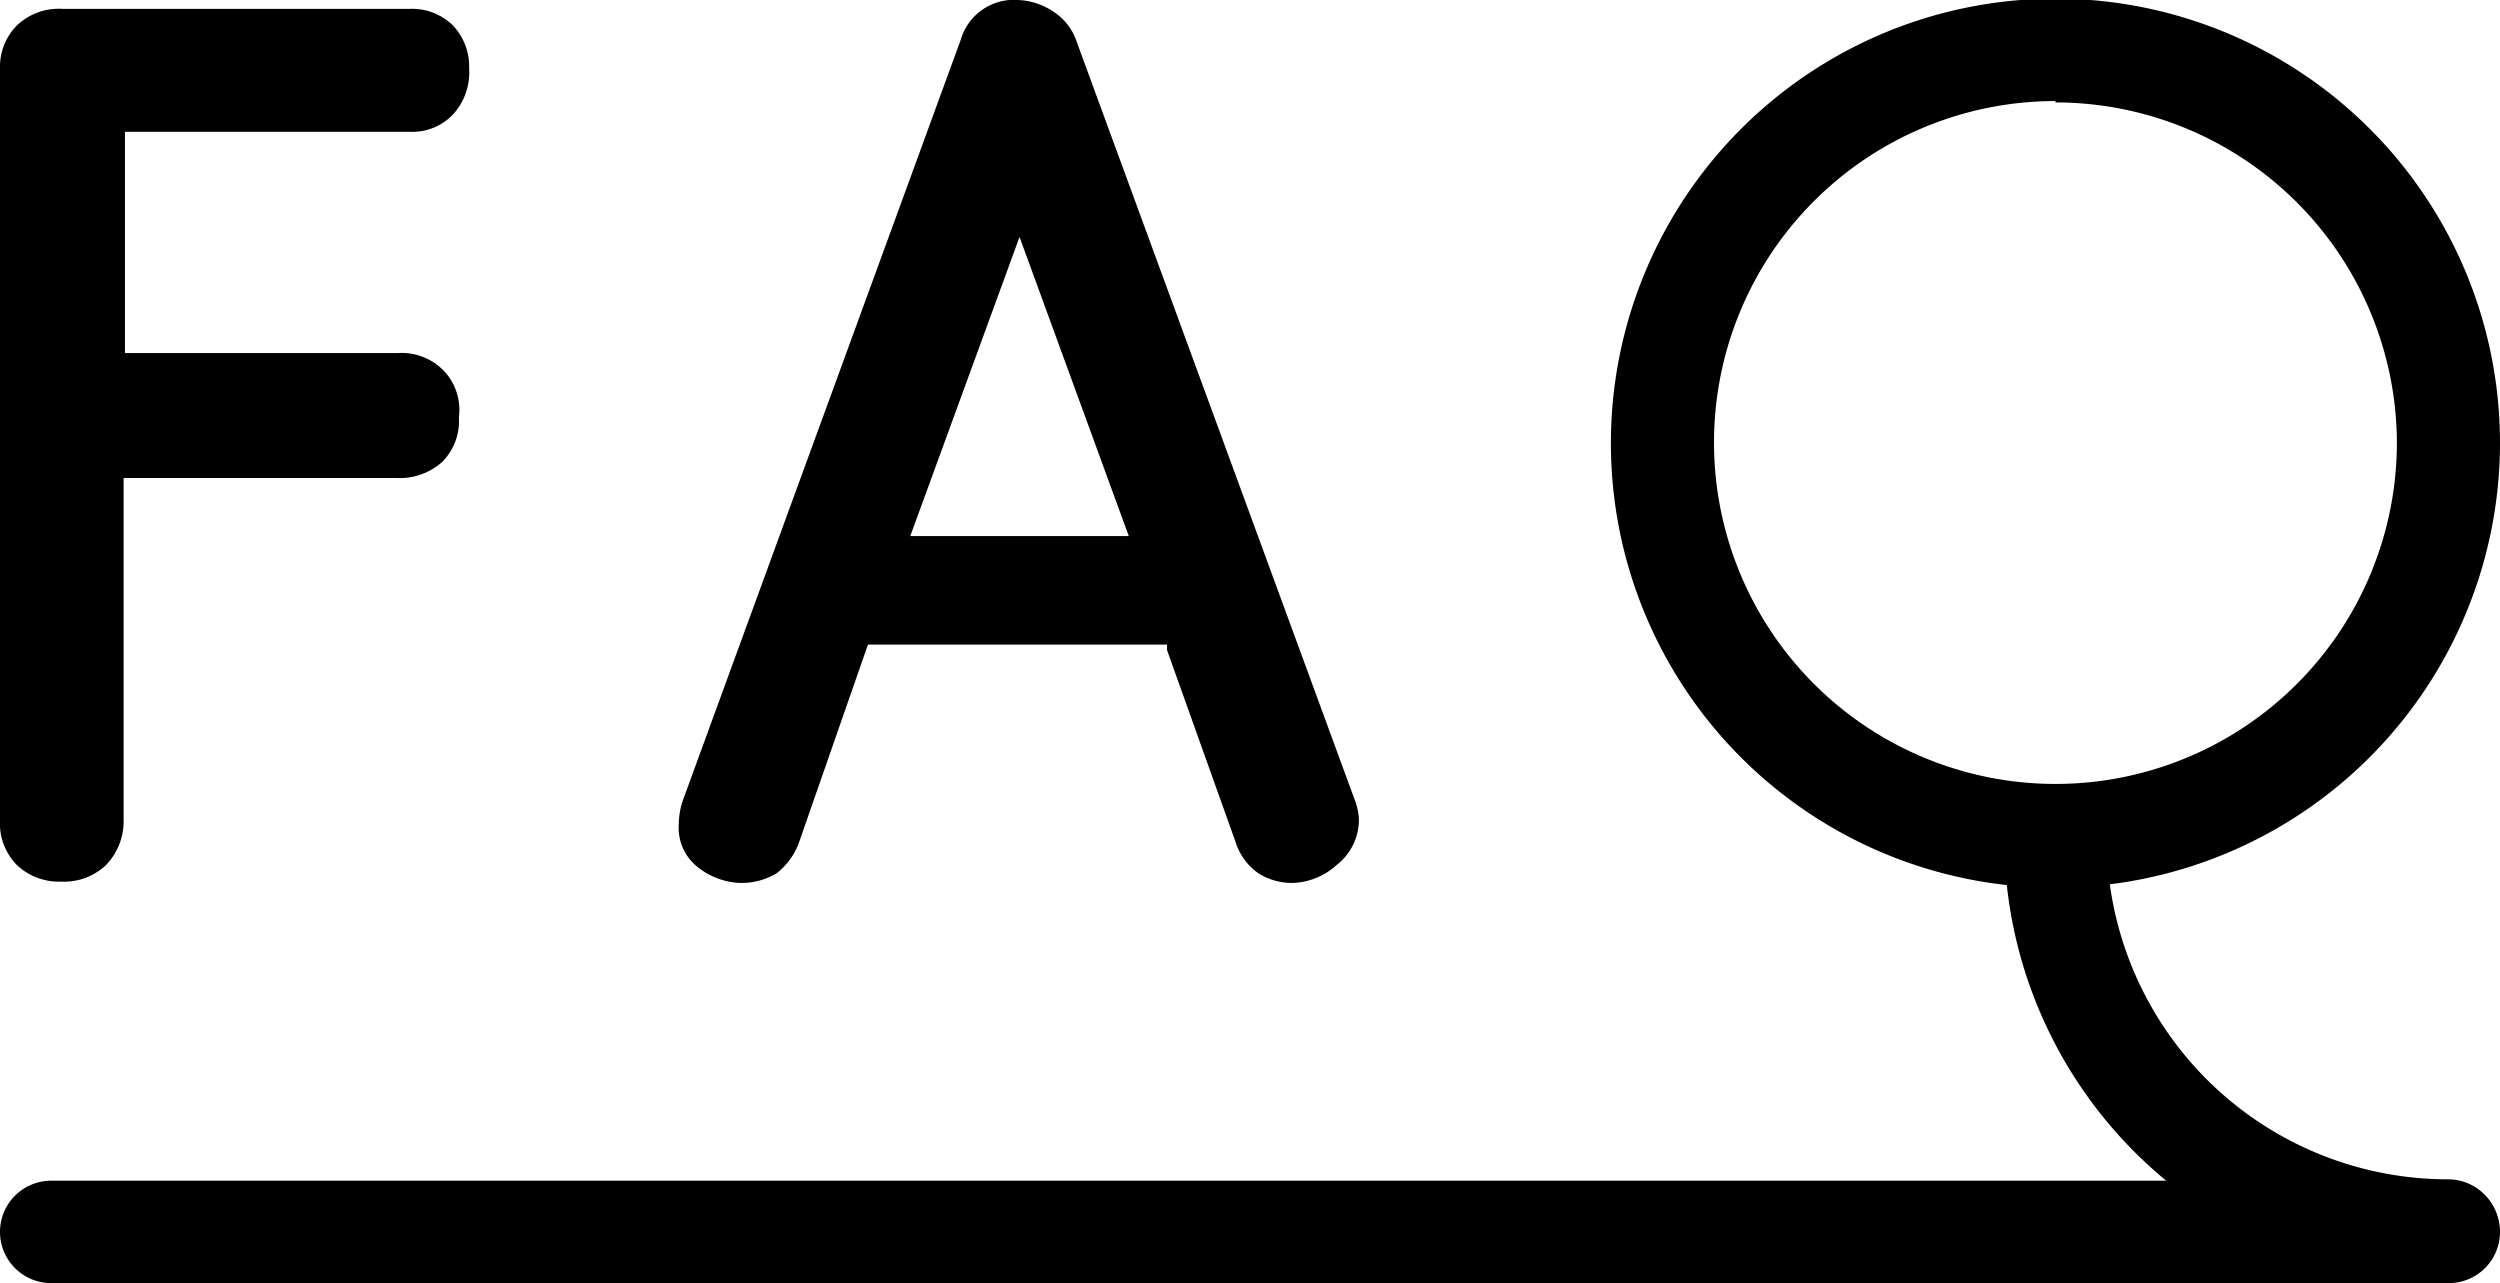
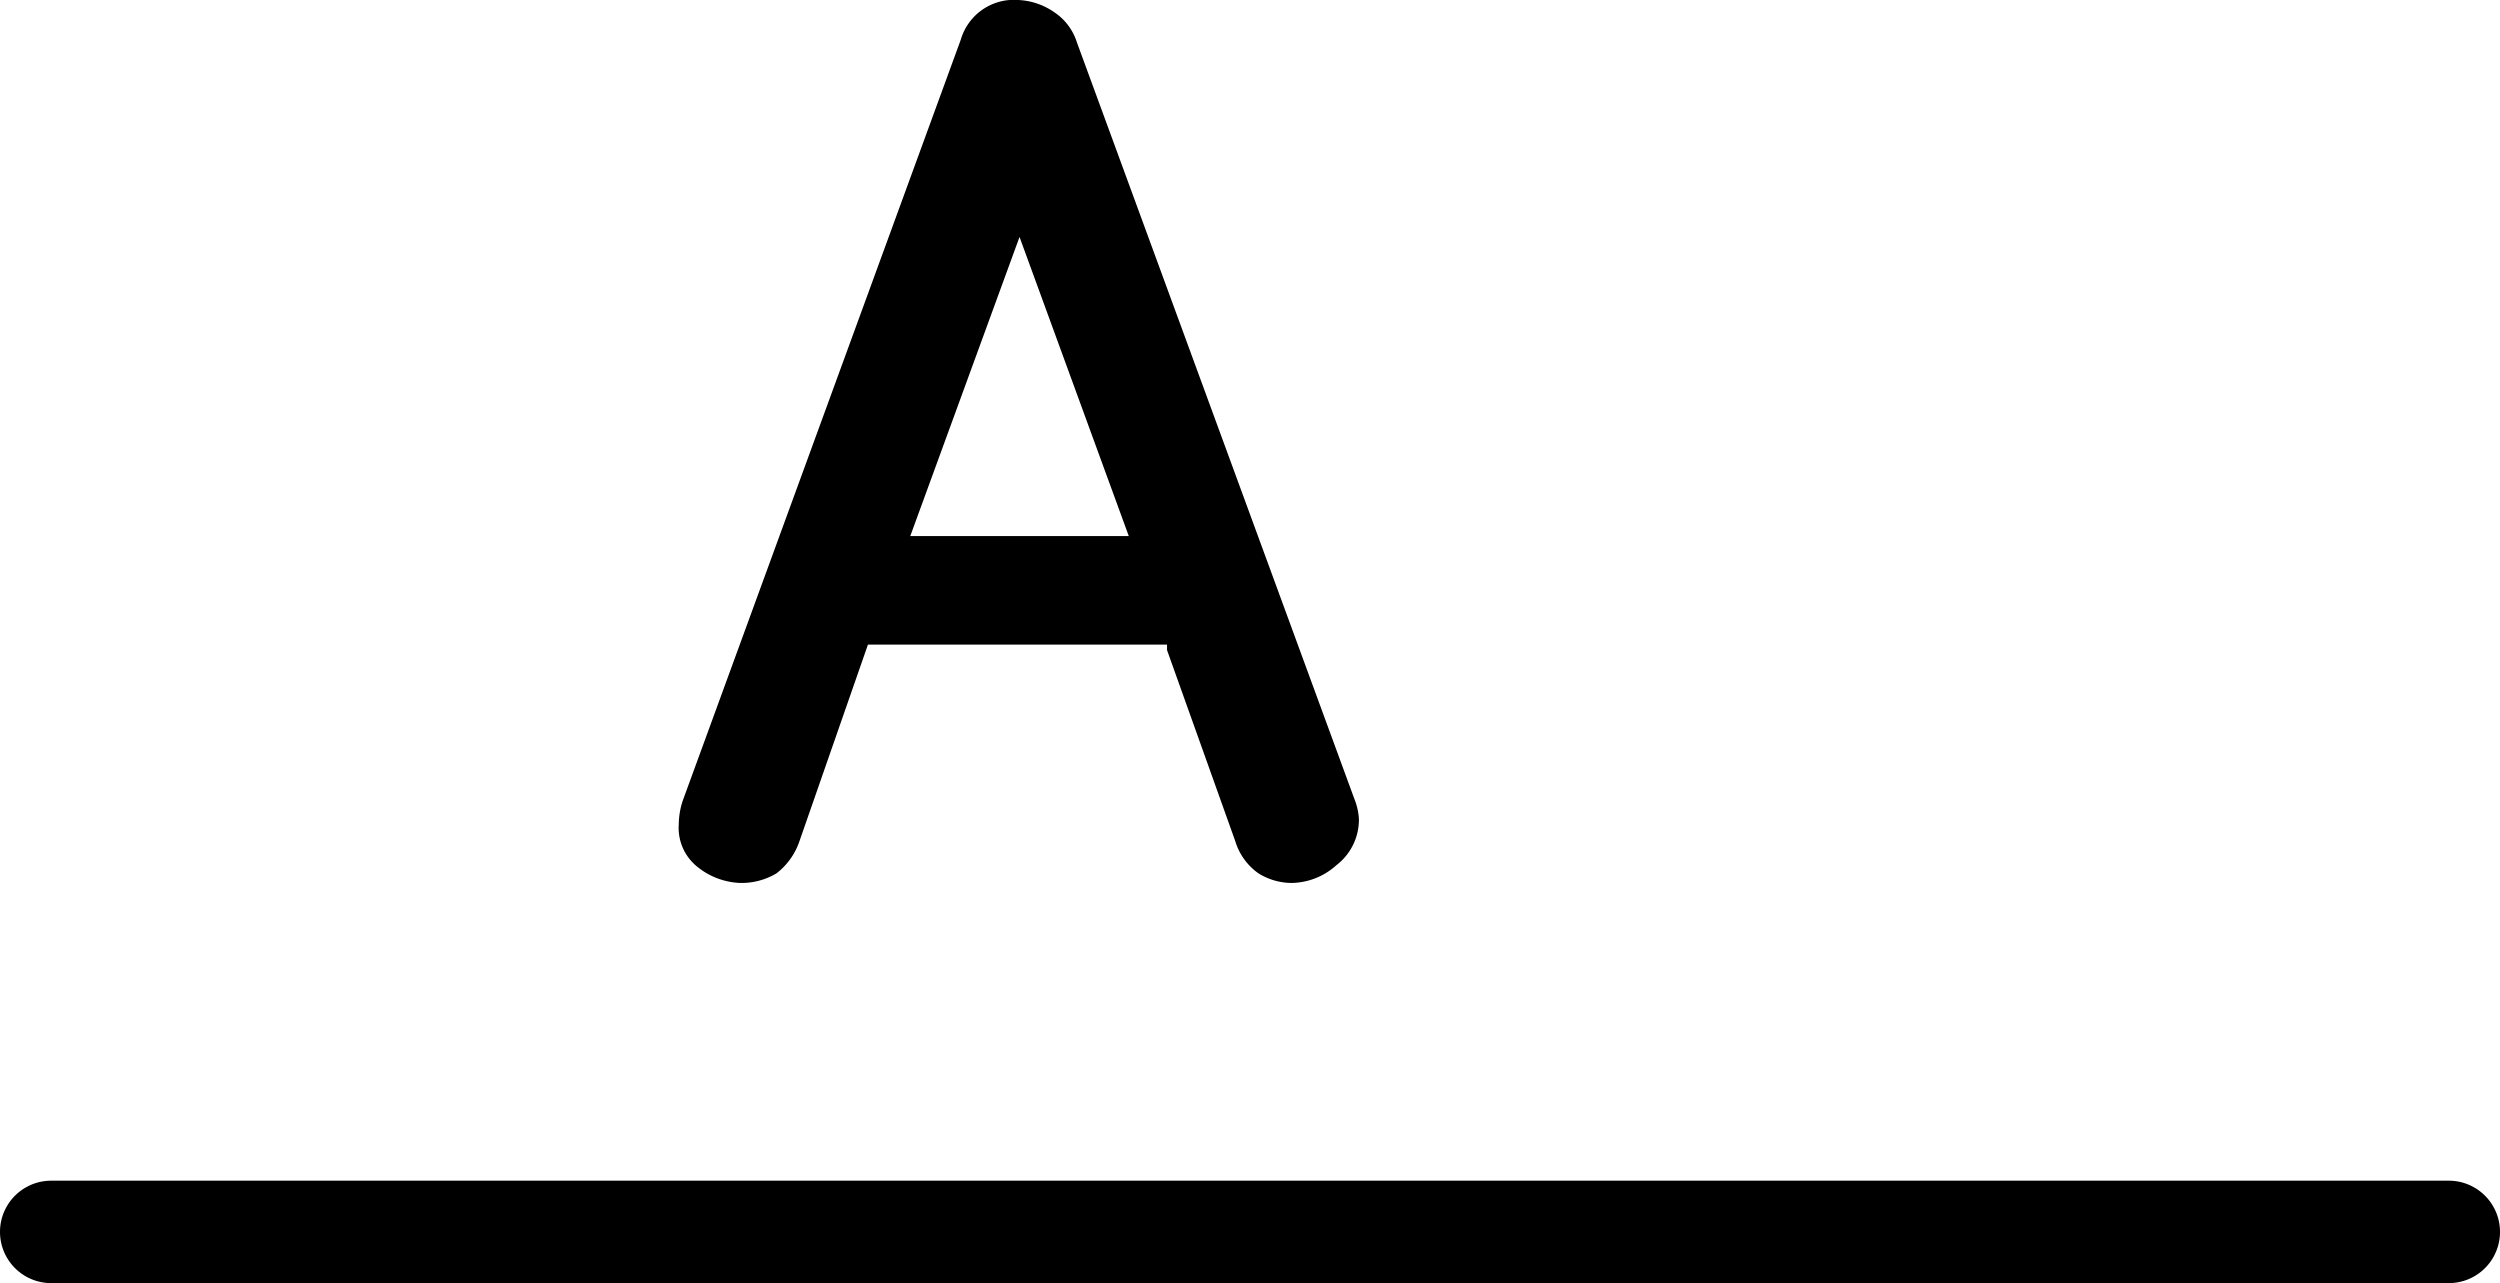
<svg xmlns="http://www.w3.org/2000/svg" viewBox="0 0 36.61 18.79">
  <title>Qoobo | 心を癒やす、しっぽクッション。</title>
  <g id="レイヤー_2" data-name="レイヤー 2">
    <g id="レイヤー_1-2" data-name="レイヤー 1">
-       <path d="M6.49,5.42a.86.86,0,0,0-.66-.25h-4V1.93H6a.82.82,0,0,0,.63-.25A.91.91,0,0,0,6.87,1,.87.87,0,0,0,6.63.37.85.85,0,0,0,6,.13H.92A.89.89,0,0,0,.25.37.86.86,0,0,0,0,1V12a.87.87,0,0,0,.25.67.89.89,0,0,0,.64.24.89.89,0,0,0,.66-.24A.92.92,0,0,0,1.81,12V7h4a.93.93,0,0,0,.67-.24.85.85,0,0,0,.24-.65A.83.83,0,0,0,6.49,5.42Z" />
      <path d="M19.88,11.85a1,1,0,0,0-.05-.16L15.77.62a.83.83,0,0,0-.33-.44A1,1,0,0,0,14.91,0a.81.81,0,0,0-.84.58L10,11.72a1.12,1.12,0,0,0-.06.35.73.73,0,0,0,.28.63,1.06,1.06,0,0,0,.62.23,1,1,0,0,0,.53-.14,1,1,0,0,0,.34-.48l1-2.87h4.38l0,.08,1,2.8a.89.89,0,0,0,.34.47.93.93,0,0,0,.49.14,1,1,0,0,0,.65-.26A.84.84,0,0,0,19.9,12,.88.88,0,0,0,19.88,11.85Zm-6.55-4,1.6-4.38,1.6,4.38Z" />
-       <path d="M30.1,13a6.51,6.51,0,1,1,6.51-6.51A6.52,6.52,0,0,1,30.1,13Zm0-11.52a5,5,0,1,0,5,5A5,5,0,0,0,30.1,1.5Z" />
-       <path d="M35.86,18.78a6.52,6.52,0,0,1-6.51-6.51.75.75,0,0,1,1.5,0,5,5,0,0,0,5,5,.75.75,0,0,1,0,1.5Z" />
      <path d="M35.86,18.79H.75a.75.75,0,0,1,0-1.5H35.86a.75.75,0,0,1,0,1.5Z" />
    </g>
  </g>
</svg>